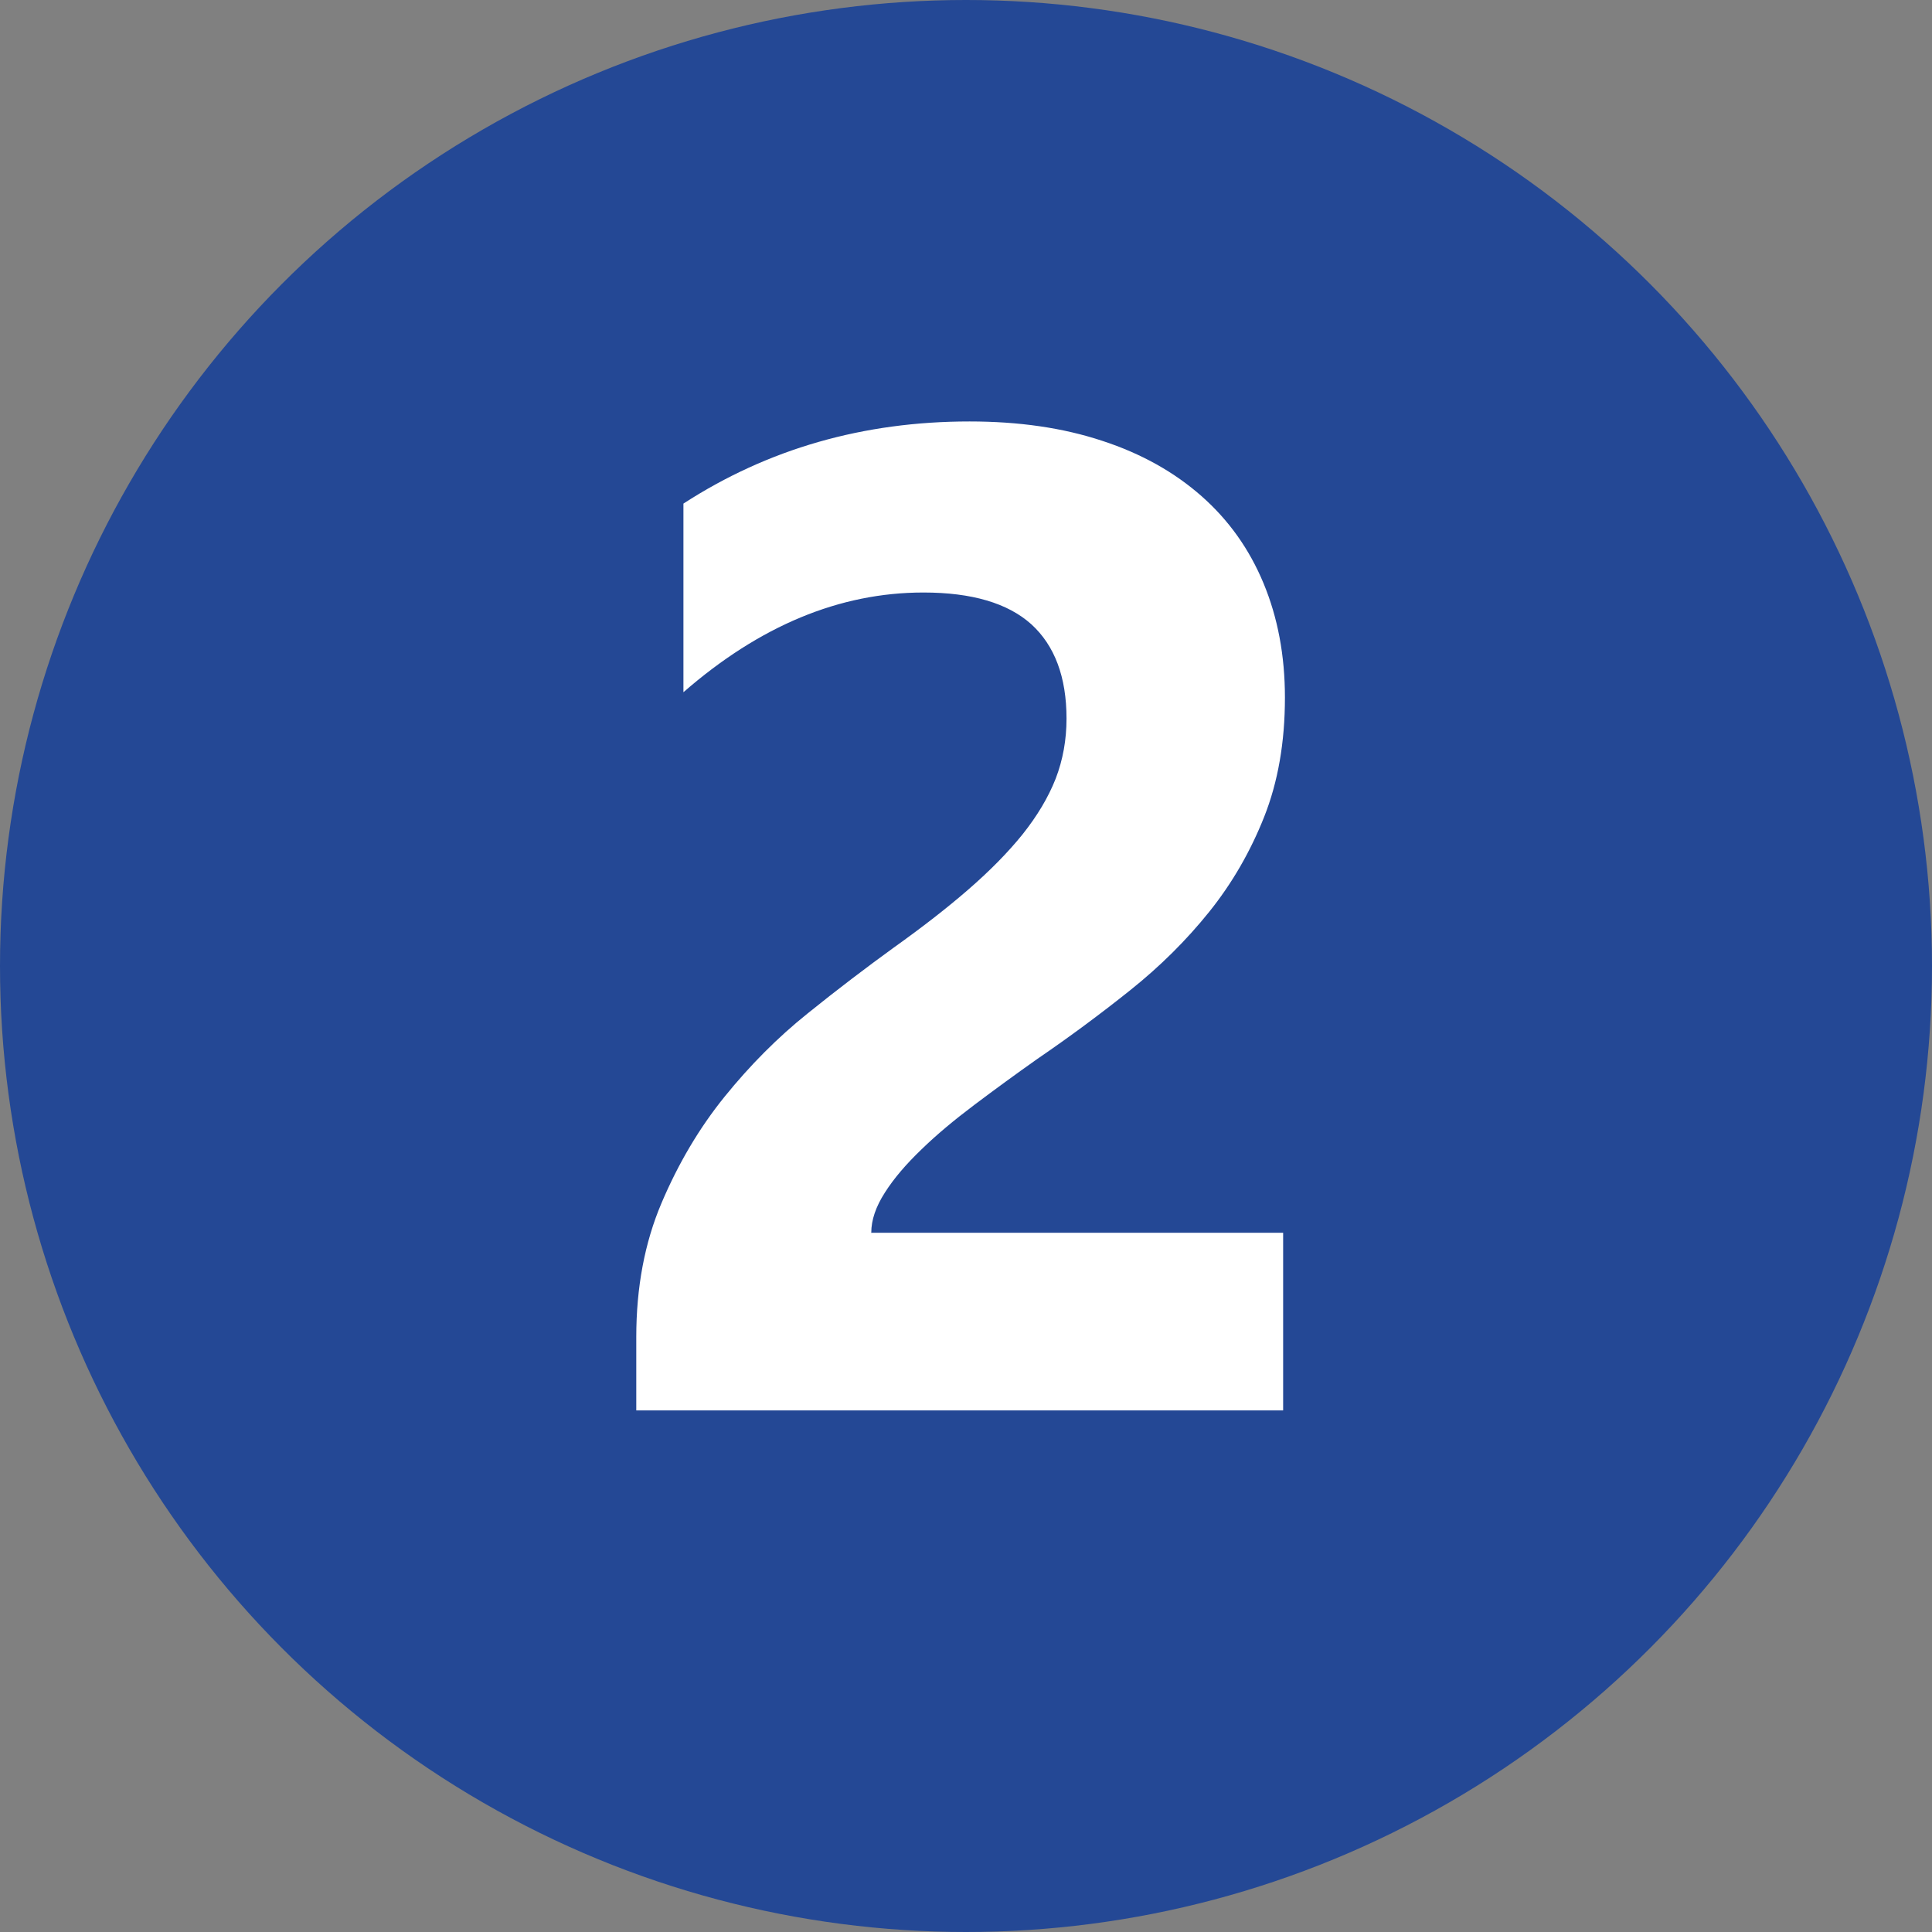
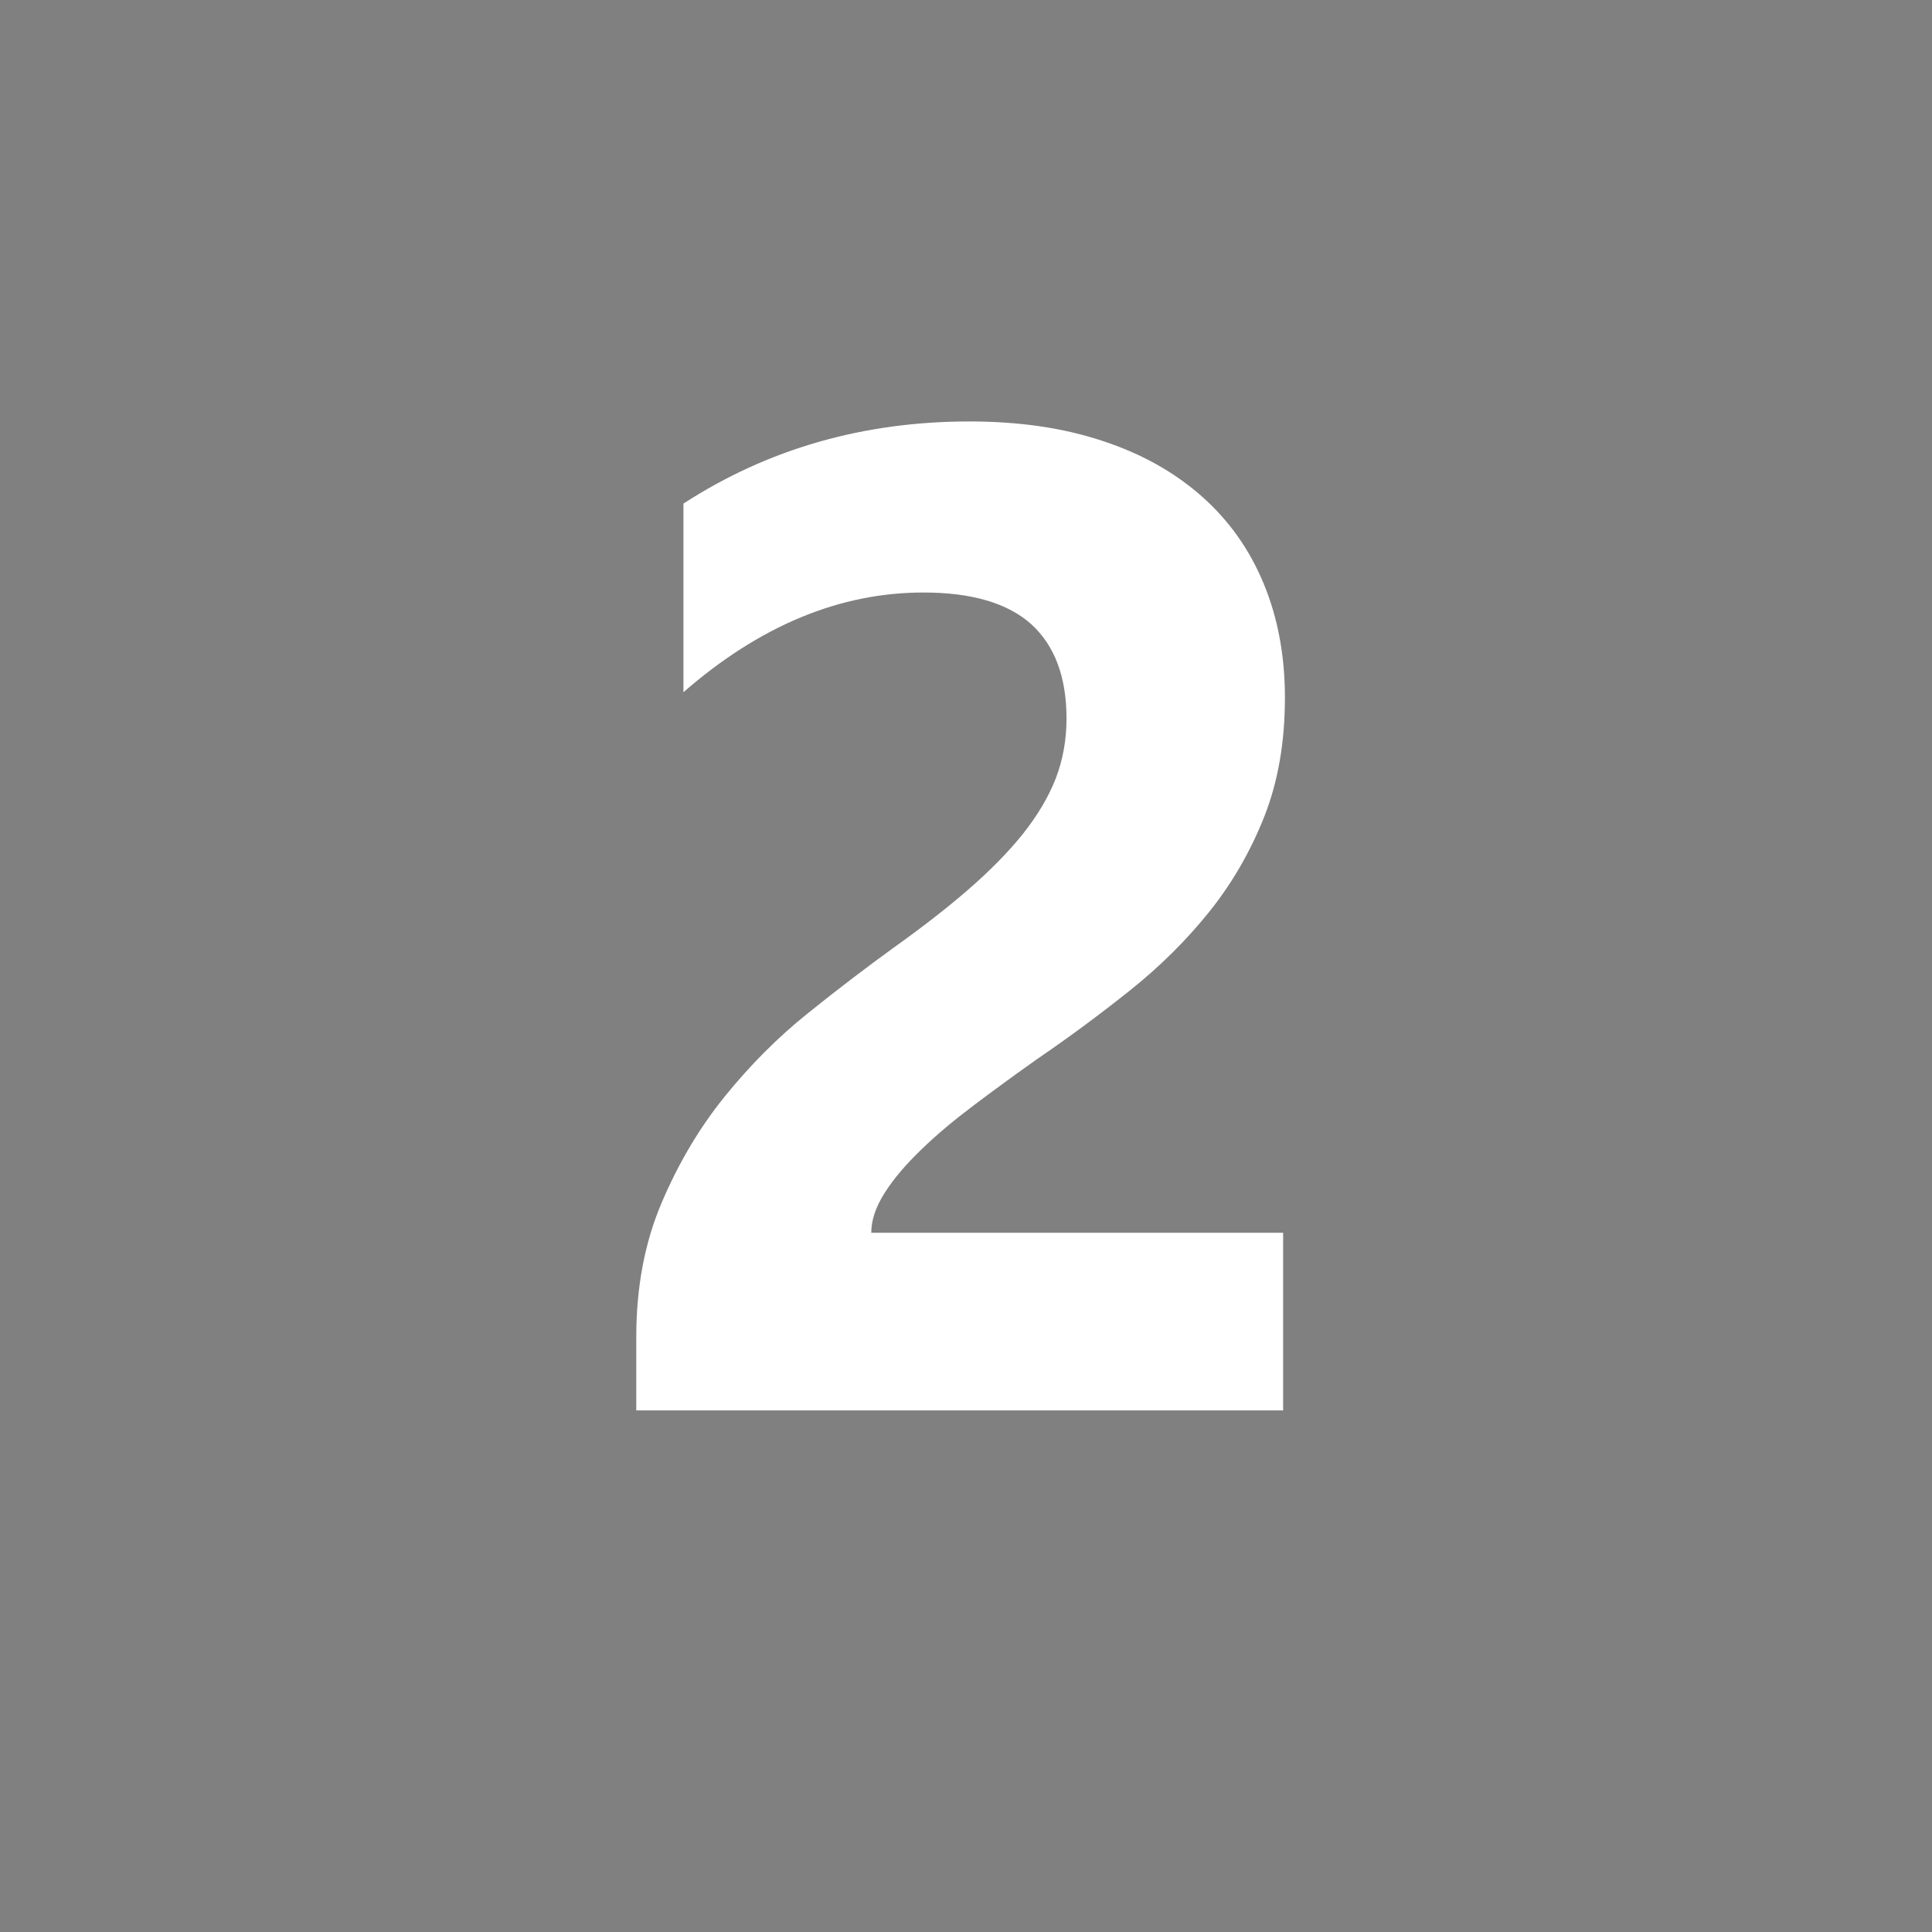
<svg xmlns="http://www.w3.org/2000/svg" id="Layer_2" data-name="Layer 2" viewBox="0 0 96.68 96.68">
  <rect x="0" y="0" width="96.68" height="96.68" fill="#808080" stroke="none" />
  <defs>
    <style>      .cls-1 {        fill: #fff;      }      .cls-2 {        fill: #244895;      }    </style>
  </defs>
  <g id="Layer_3" data-name="Layer 3">
-     <circle class="cls-2" cx="48.34" cy="48.34" r="48.34" />
-   </g>
+     </g>
  <g id="Layer_1-2" data-name="Layer 1">
    <path class="cls-1" d="M43.58,61.69h20.63v8.89H31.84v-3.67c0-2.49,.42-4.72,1.26-6.7,.84-1.98,1.89-3.76,3.16-5.33,1.27-1.57,2.65-2.96,4.16-4.17,1.5-1.21,2.94-2.3,4.29-3.28,1.43-1.02,2.68-1.99,3.75-2.92s1.98-1.85,2.72-2.77c.73-.92,1.28-1.84,1.65-2.78,.36-.94,.54-1.94,.54-3,0-2.08-.59-3.65-1.76-4.72-1.18-1.06-2.98-1.59-5.4-1.59-4.19,0-8.19,1.66-12.01,4.99v-9.44c4.23-2.74,9-4.11,14.32-4.11,2.47,0,4.68,.32,6.64,.97,1.96,.64,3.61,1.57,4.97,2.77,1.36,1.2,2.39,2.65,3.1,4.36,.71,1.71,1.07,3.61,1.07,5.72,0,2.24-.35,4.23-1.04,5.97-.69,1.74-1.61,3.33-2.75,4.75-1.14,1.42-2.46,2.73-3.95,3.92-1.49,1.19-3.04,2.34-4.65,3.44-1.09,.77-2.13,1.53-3.14,2.29-1.01,.76-1.9,1.5-2.66,2.24-.77,.74-1.38,1.45-1.83,2.16-.45,.7-.68,1.37-.68,2Z" />
  </g>
</svg>